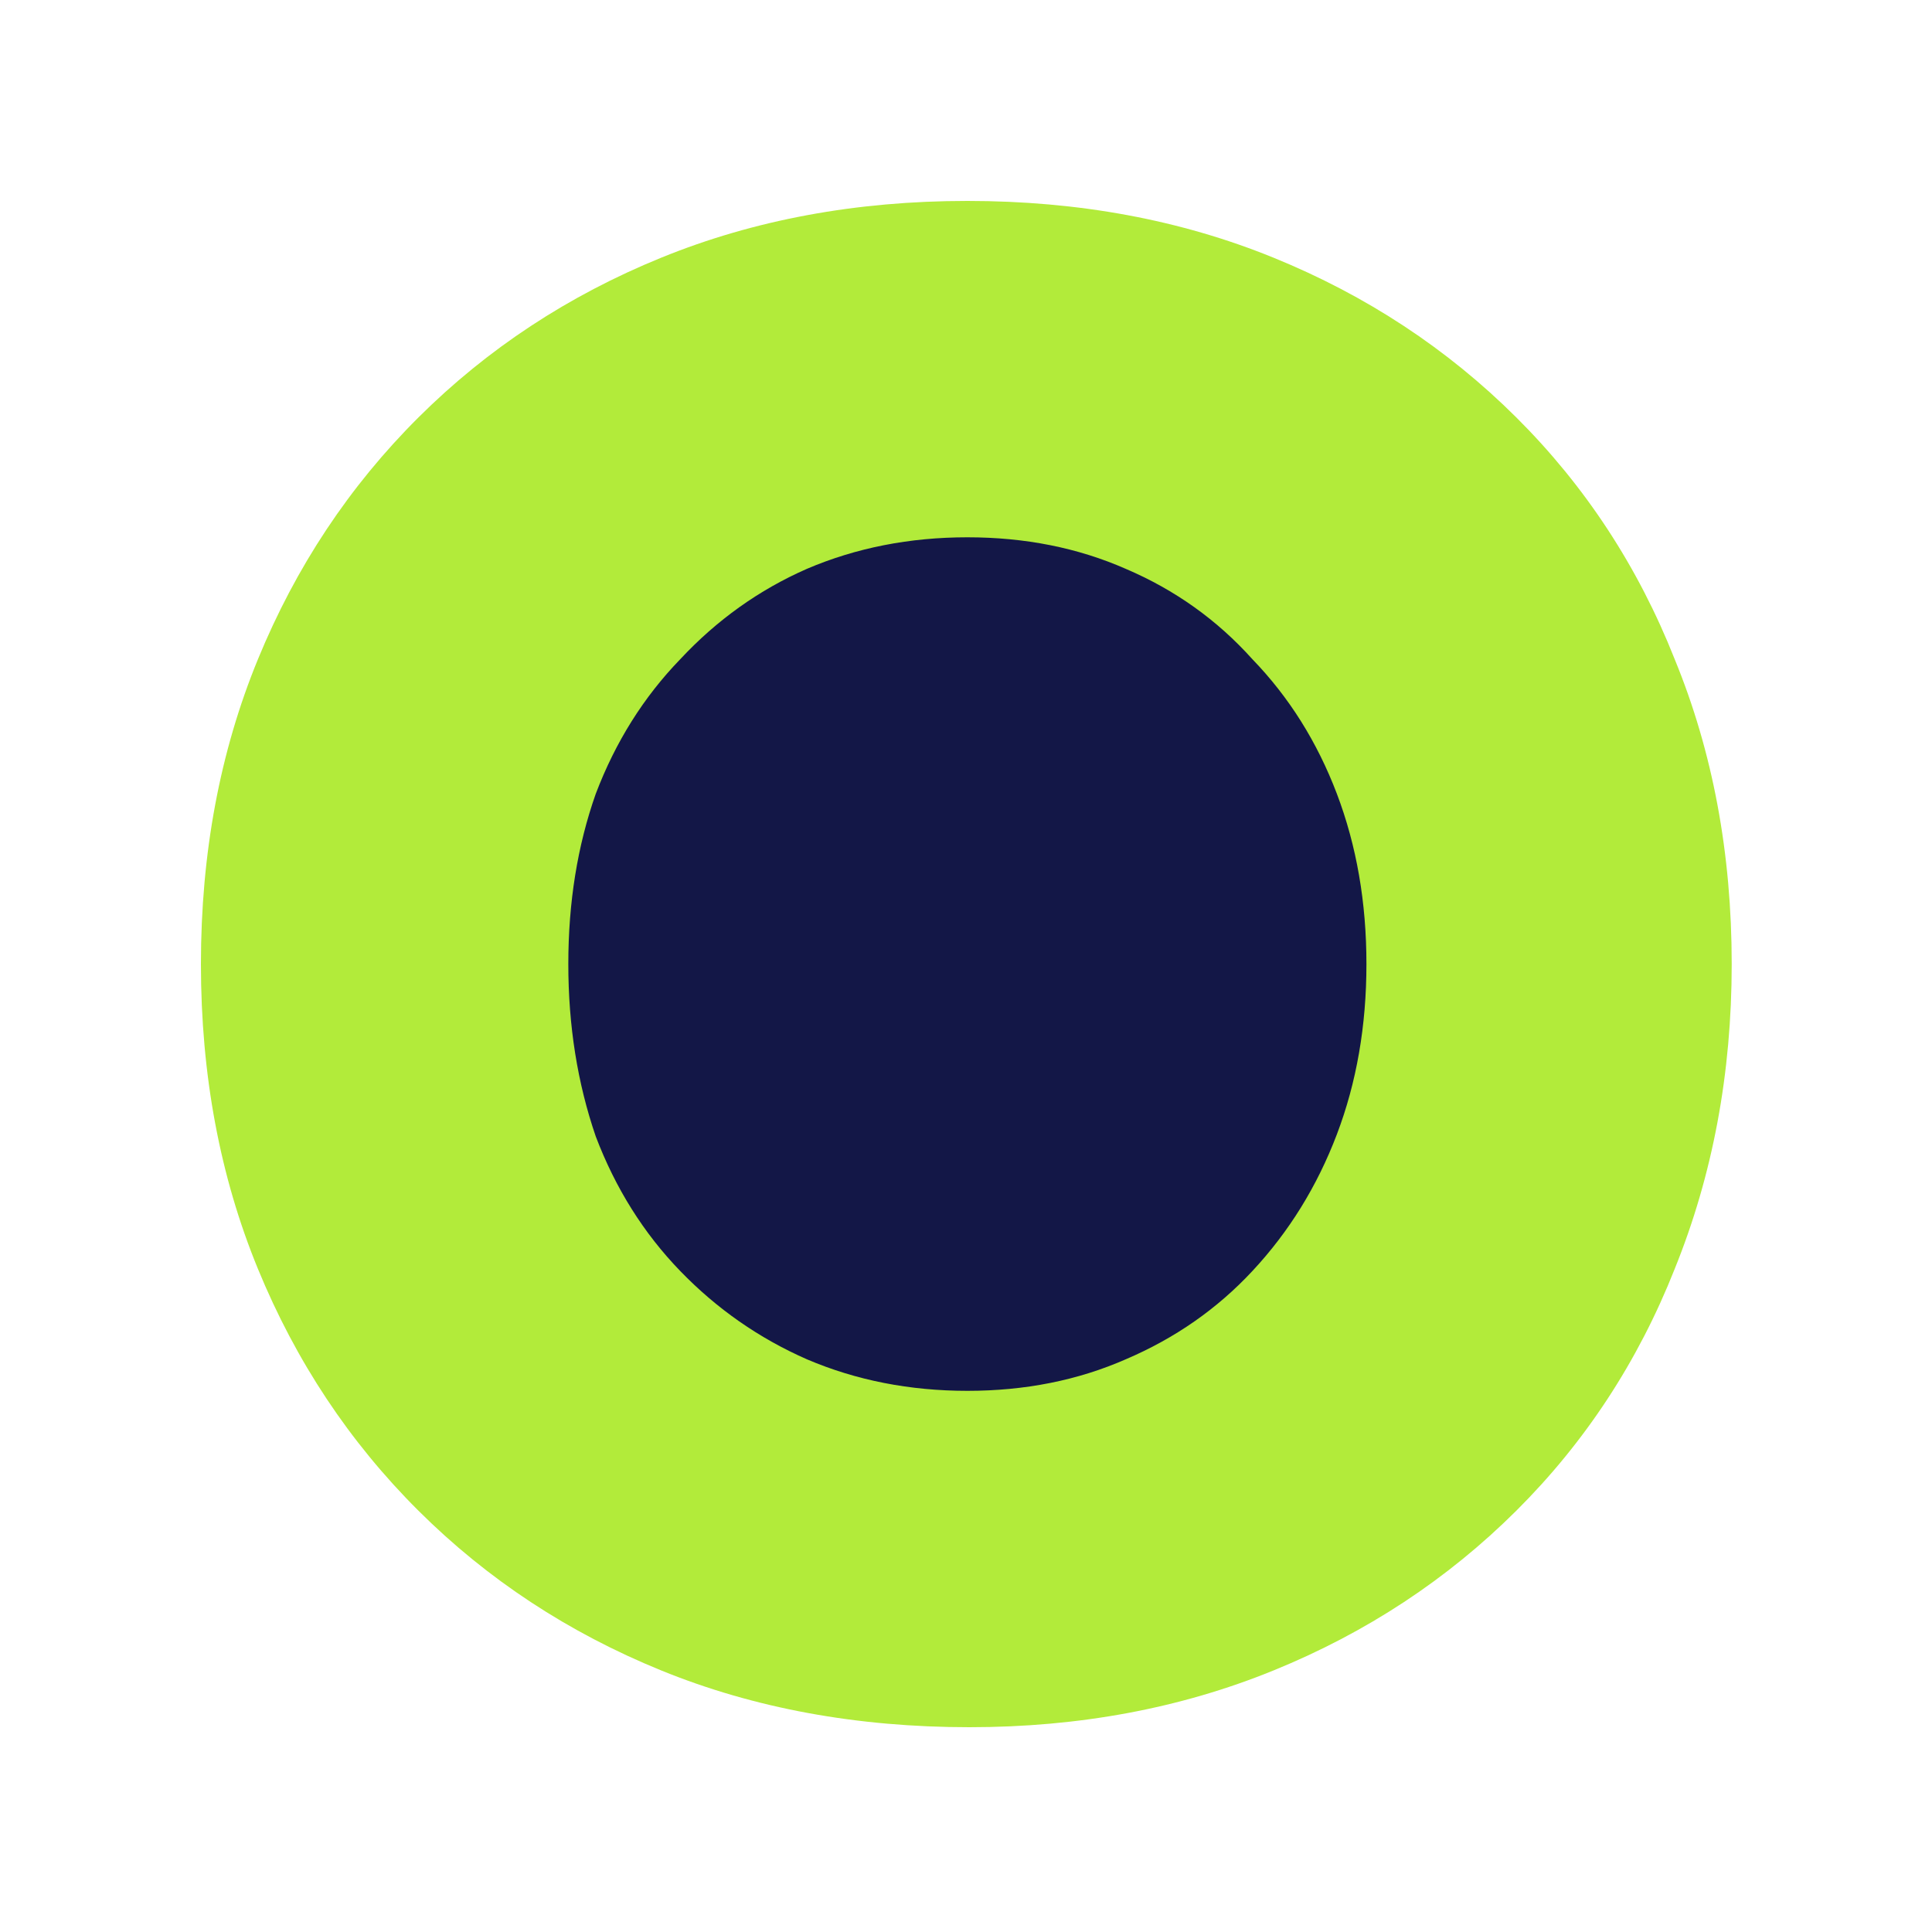
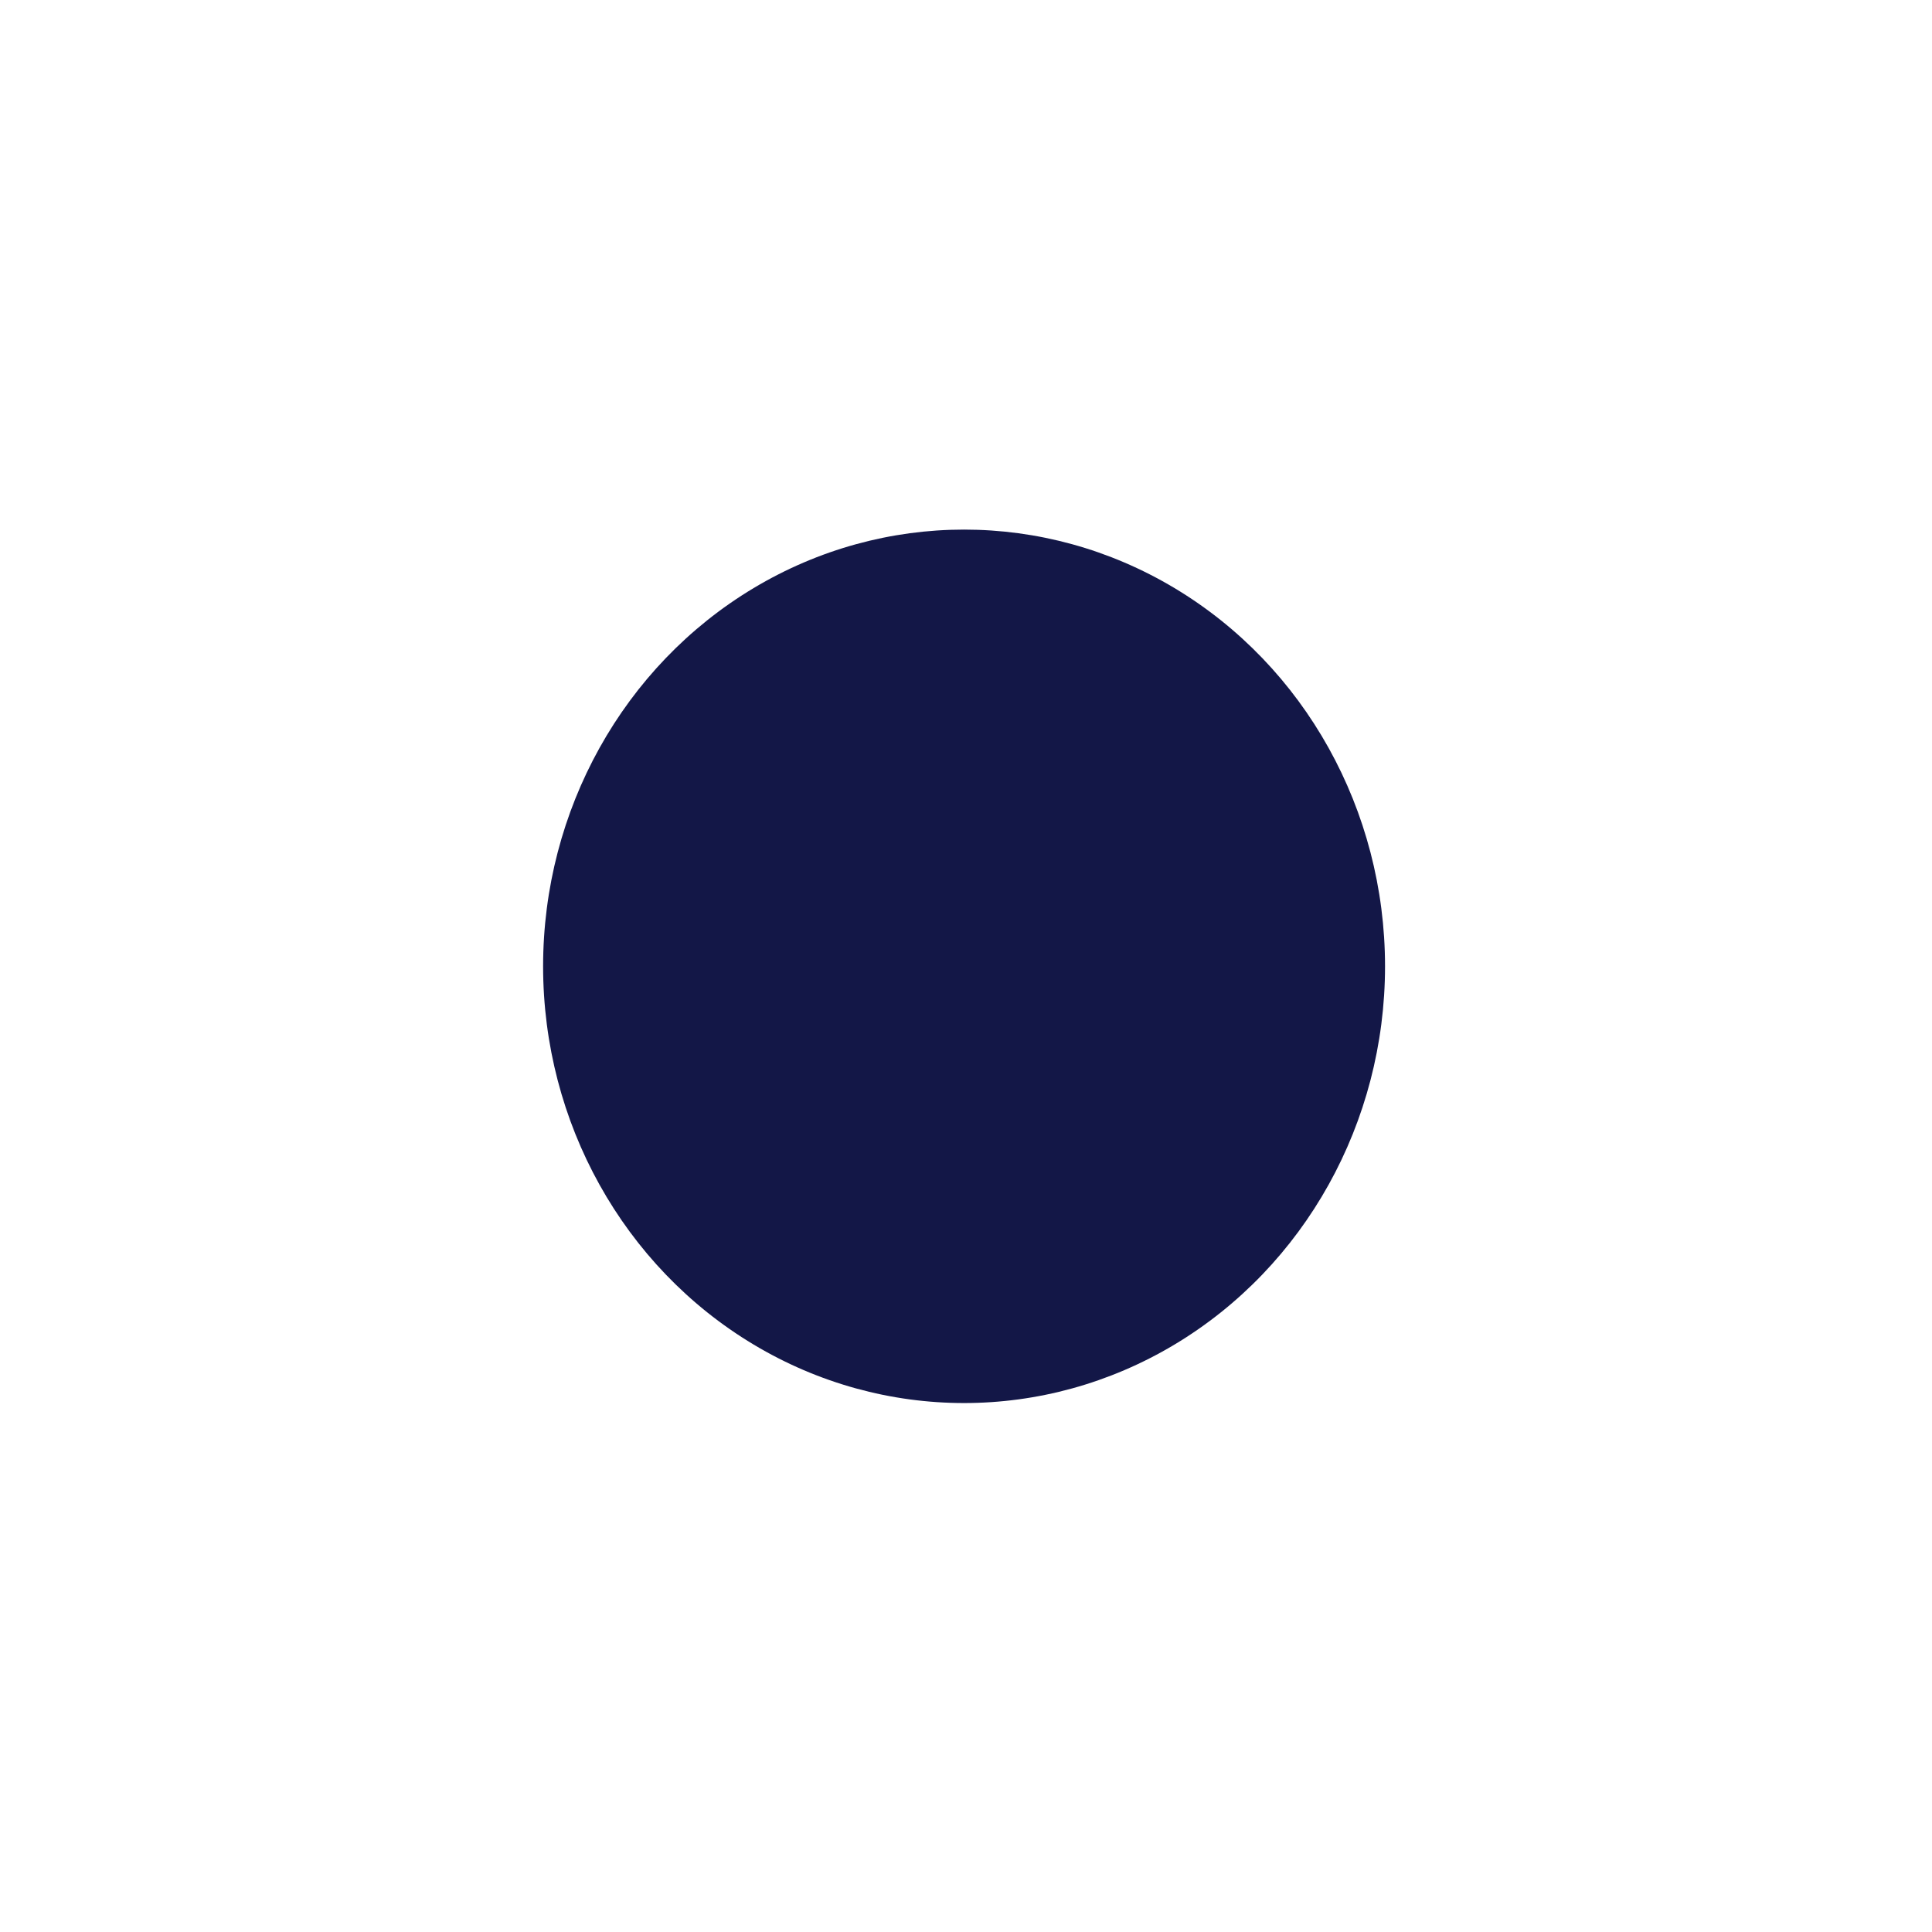
<svg xmlns="http://www.w3.org/2000/svg" width="500" height="500" viewBox="0 0 500 500" fill="none">
  <ellipse cx="249.5" cy="250.083" rx="108.945" ry="113.024" fill="#131747" />
-   <path d="M250.902 447C221.76 447 195.165 442.104 171.124 432.31C147.08 422.516 126.133 408.732 108.284 390.959C90.433 373.186 76.591 352.33 66.755 328.391C56.918 304.452 52 278.155 52 249.5C52 220.845 56.918 194.548 66.755 170.609C76.591 146.669 90.433 125.813 108.284 108.04C126.133 90.267 147.08 76.484 171.124 66.69C195.165 56.897 221.576 52 250.356 52C279.134 52 305.545 56.897 329.589 66.69C353.631 76.484 374.578 90.267 392.429 108.04C410.278 125.813 423.94 146.669 433.411 170.609C443.247 194.548 448.165 220.845 448.165 249.5C448.165 277.792 443.247 304.089 433.411 328.391C423.94 352.33 410.278 373.186 392.429 390.959C374.578 408.732 353.631 422.516 329.589 432.31C305.545 442.104 279.316 447 250.902 447ZM250.356 359.948C265.291 359.948 278.953 357.226 291.338 351.787C304.089 346.346 315.016 338.729 324.123 328.935C333.596 318.779 340.882 306.99 345.982 293.57C351.082 280.15 353.631 265.46 353.631 249.5C353.631 233.54 351.082 218.85 345.982 205.43C340.882 192.009 333.596 180.402 324.123 170.609C315.016 160.453 304.089 152.654 291.338 147.214C278.953 141.773 265.291 139.052 250.356 139.052C235.42 139.052 221.576 141.773 208.827 147.214C196.442 152.654 185.513 160.453 176.042 170.609C166.569 180.402 159.284 192.009 154.184 205.43C149.447 218.85 147.08 233.54 147.08 249.5C147.08 265.46 149.447 280.332 154.184 294.115C159.284 307.535 166.569 319.142 176.042 328.935C185.513 338.729 196.442 346.346 208.827 351.787C221.576 357.226 235.42 359.948 250.356 359.948Z" fill="#B2EB3A" />
</svg>